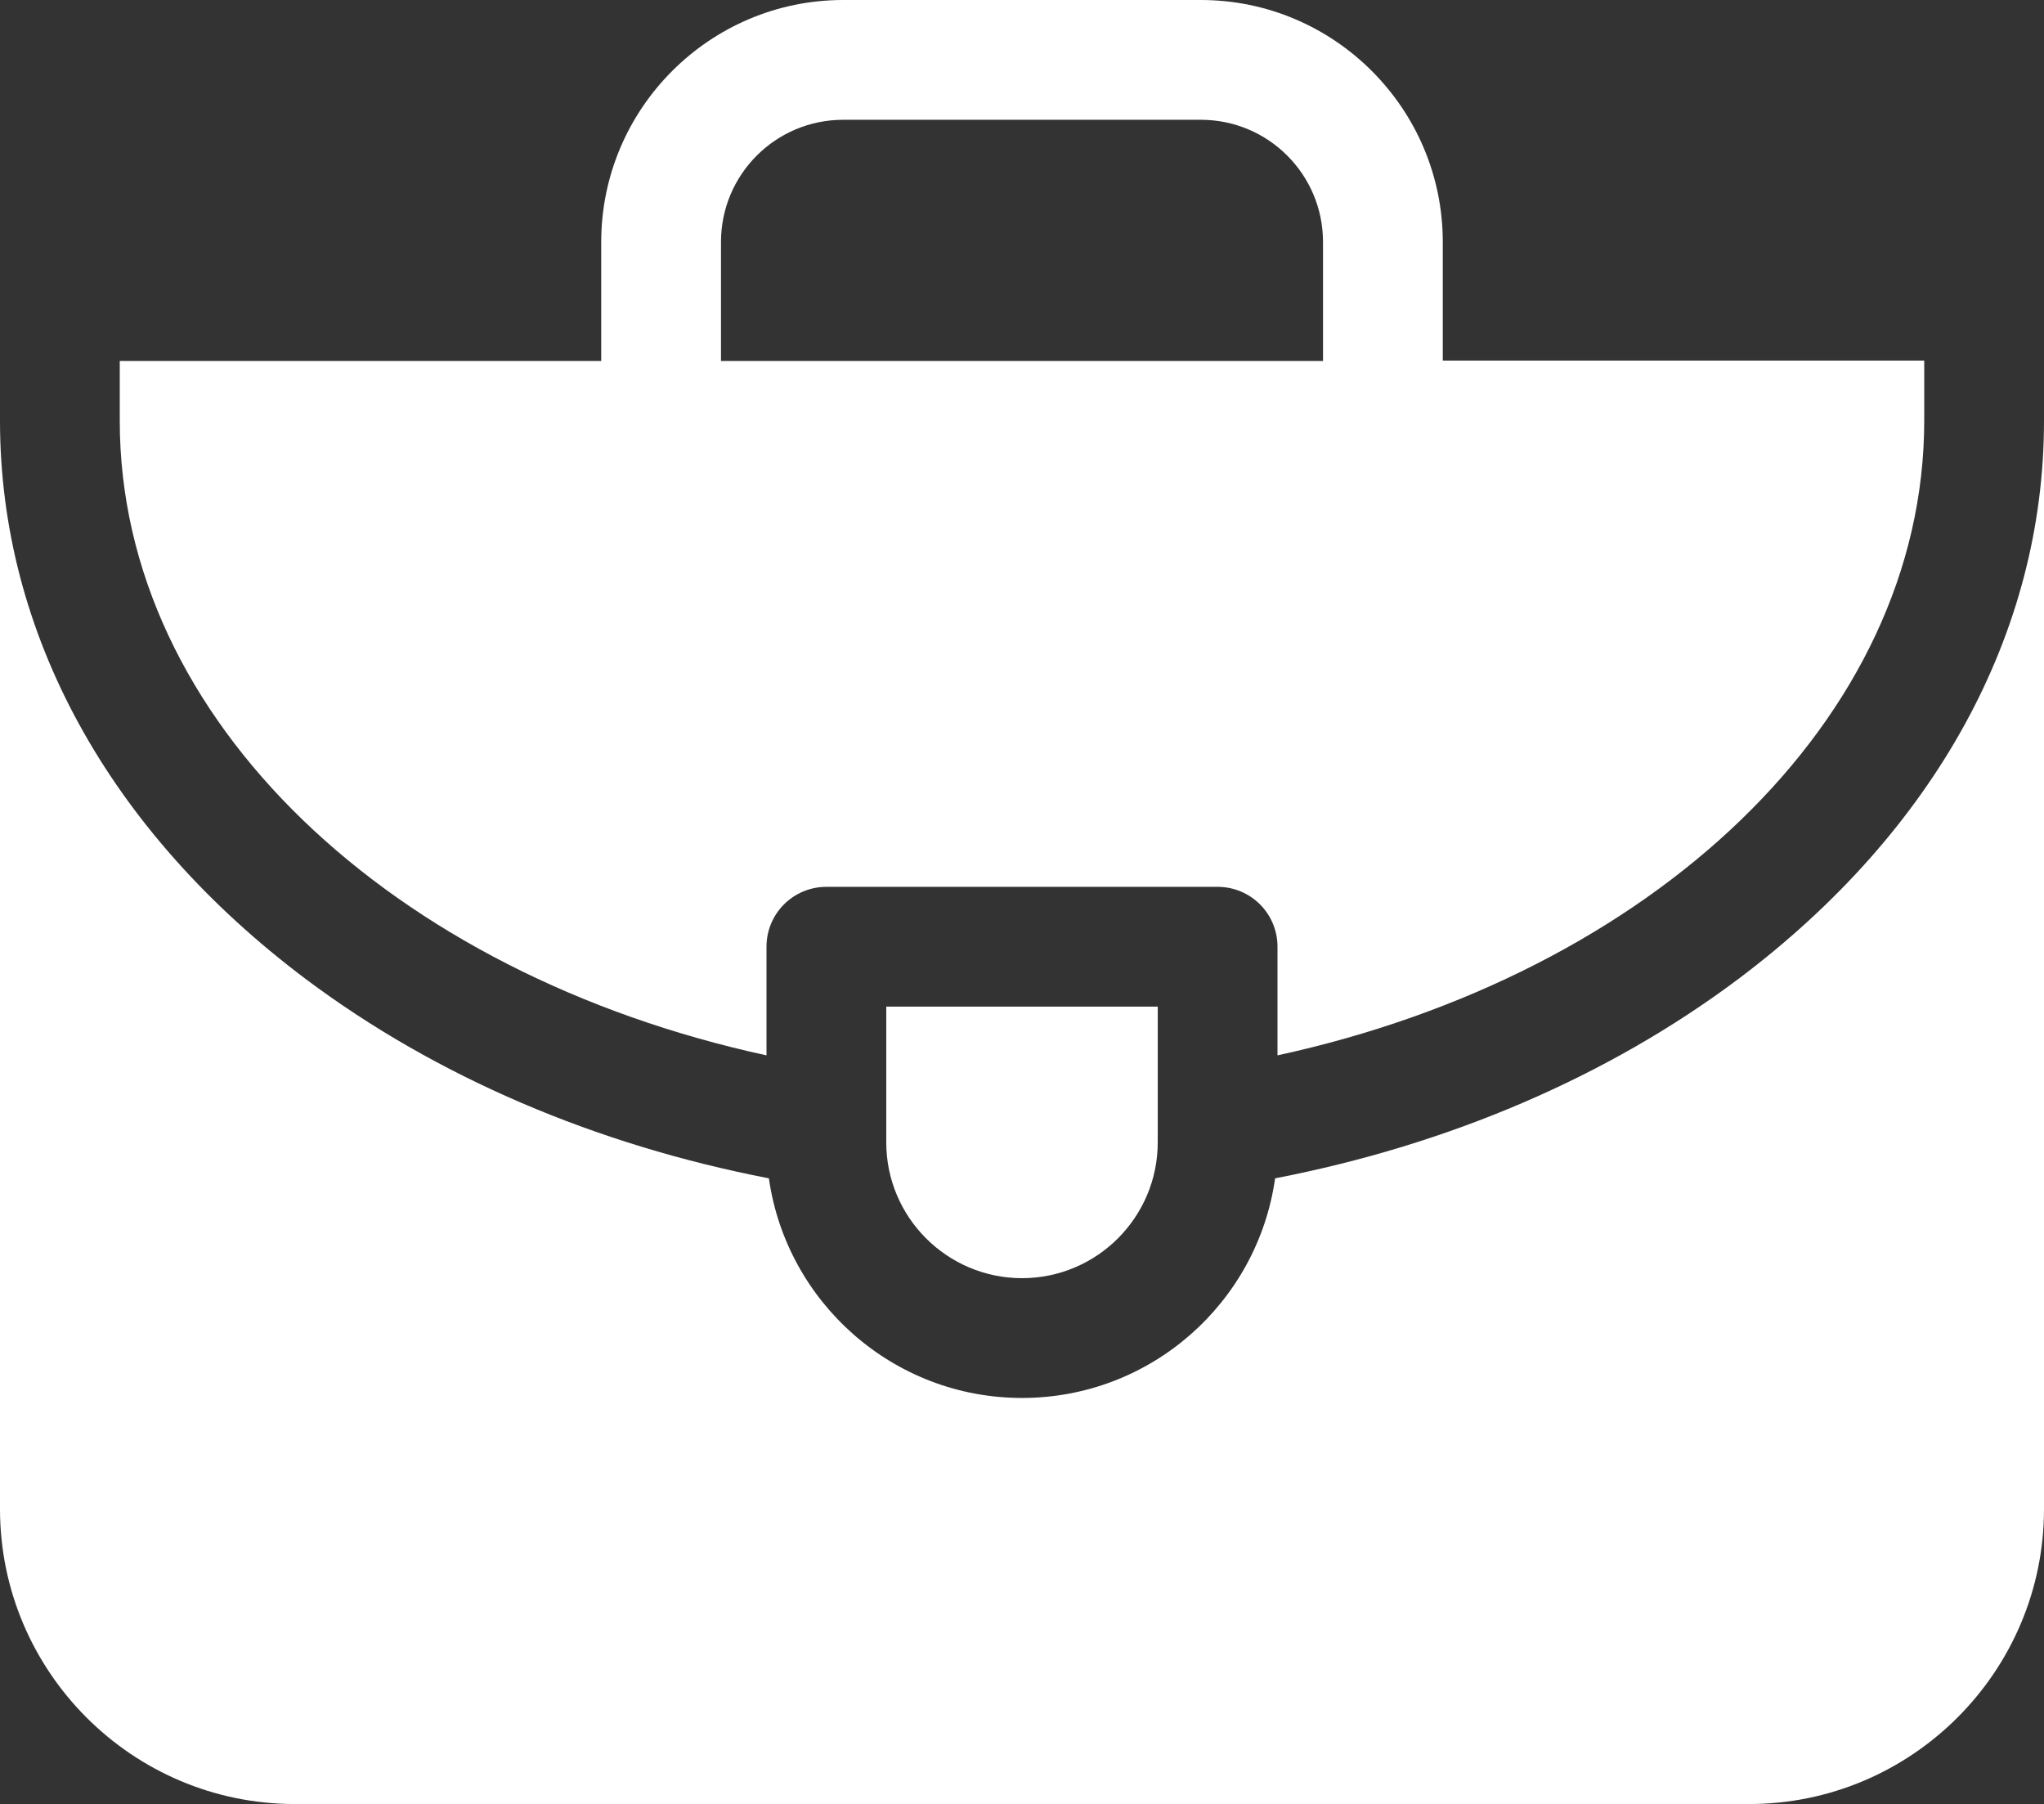
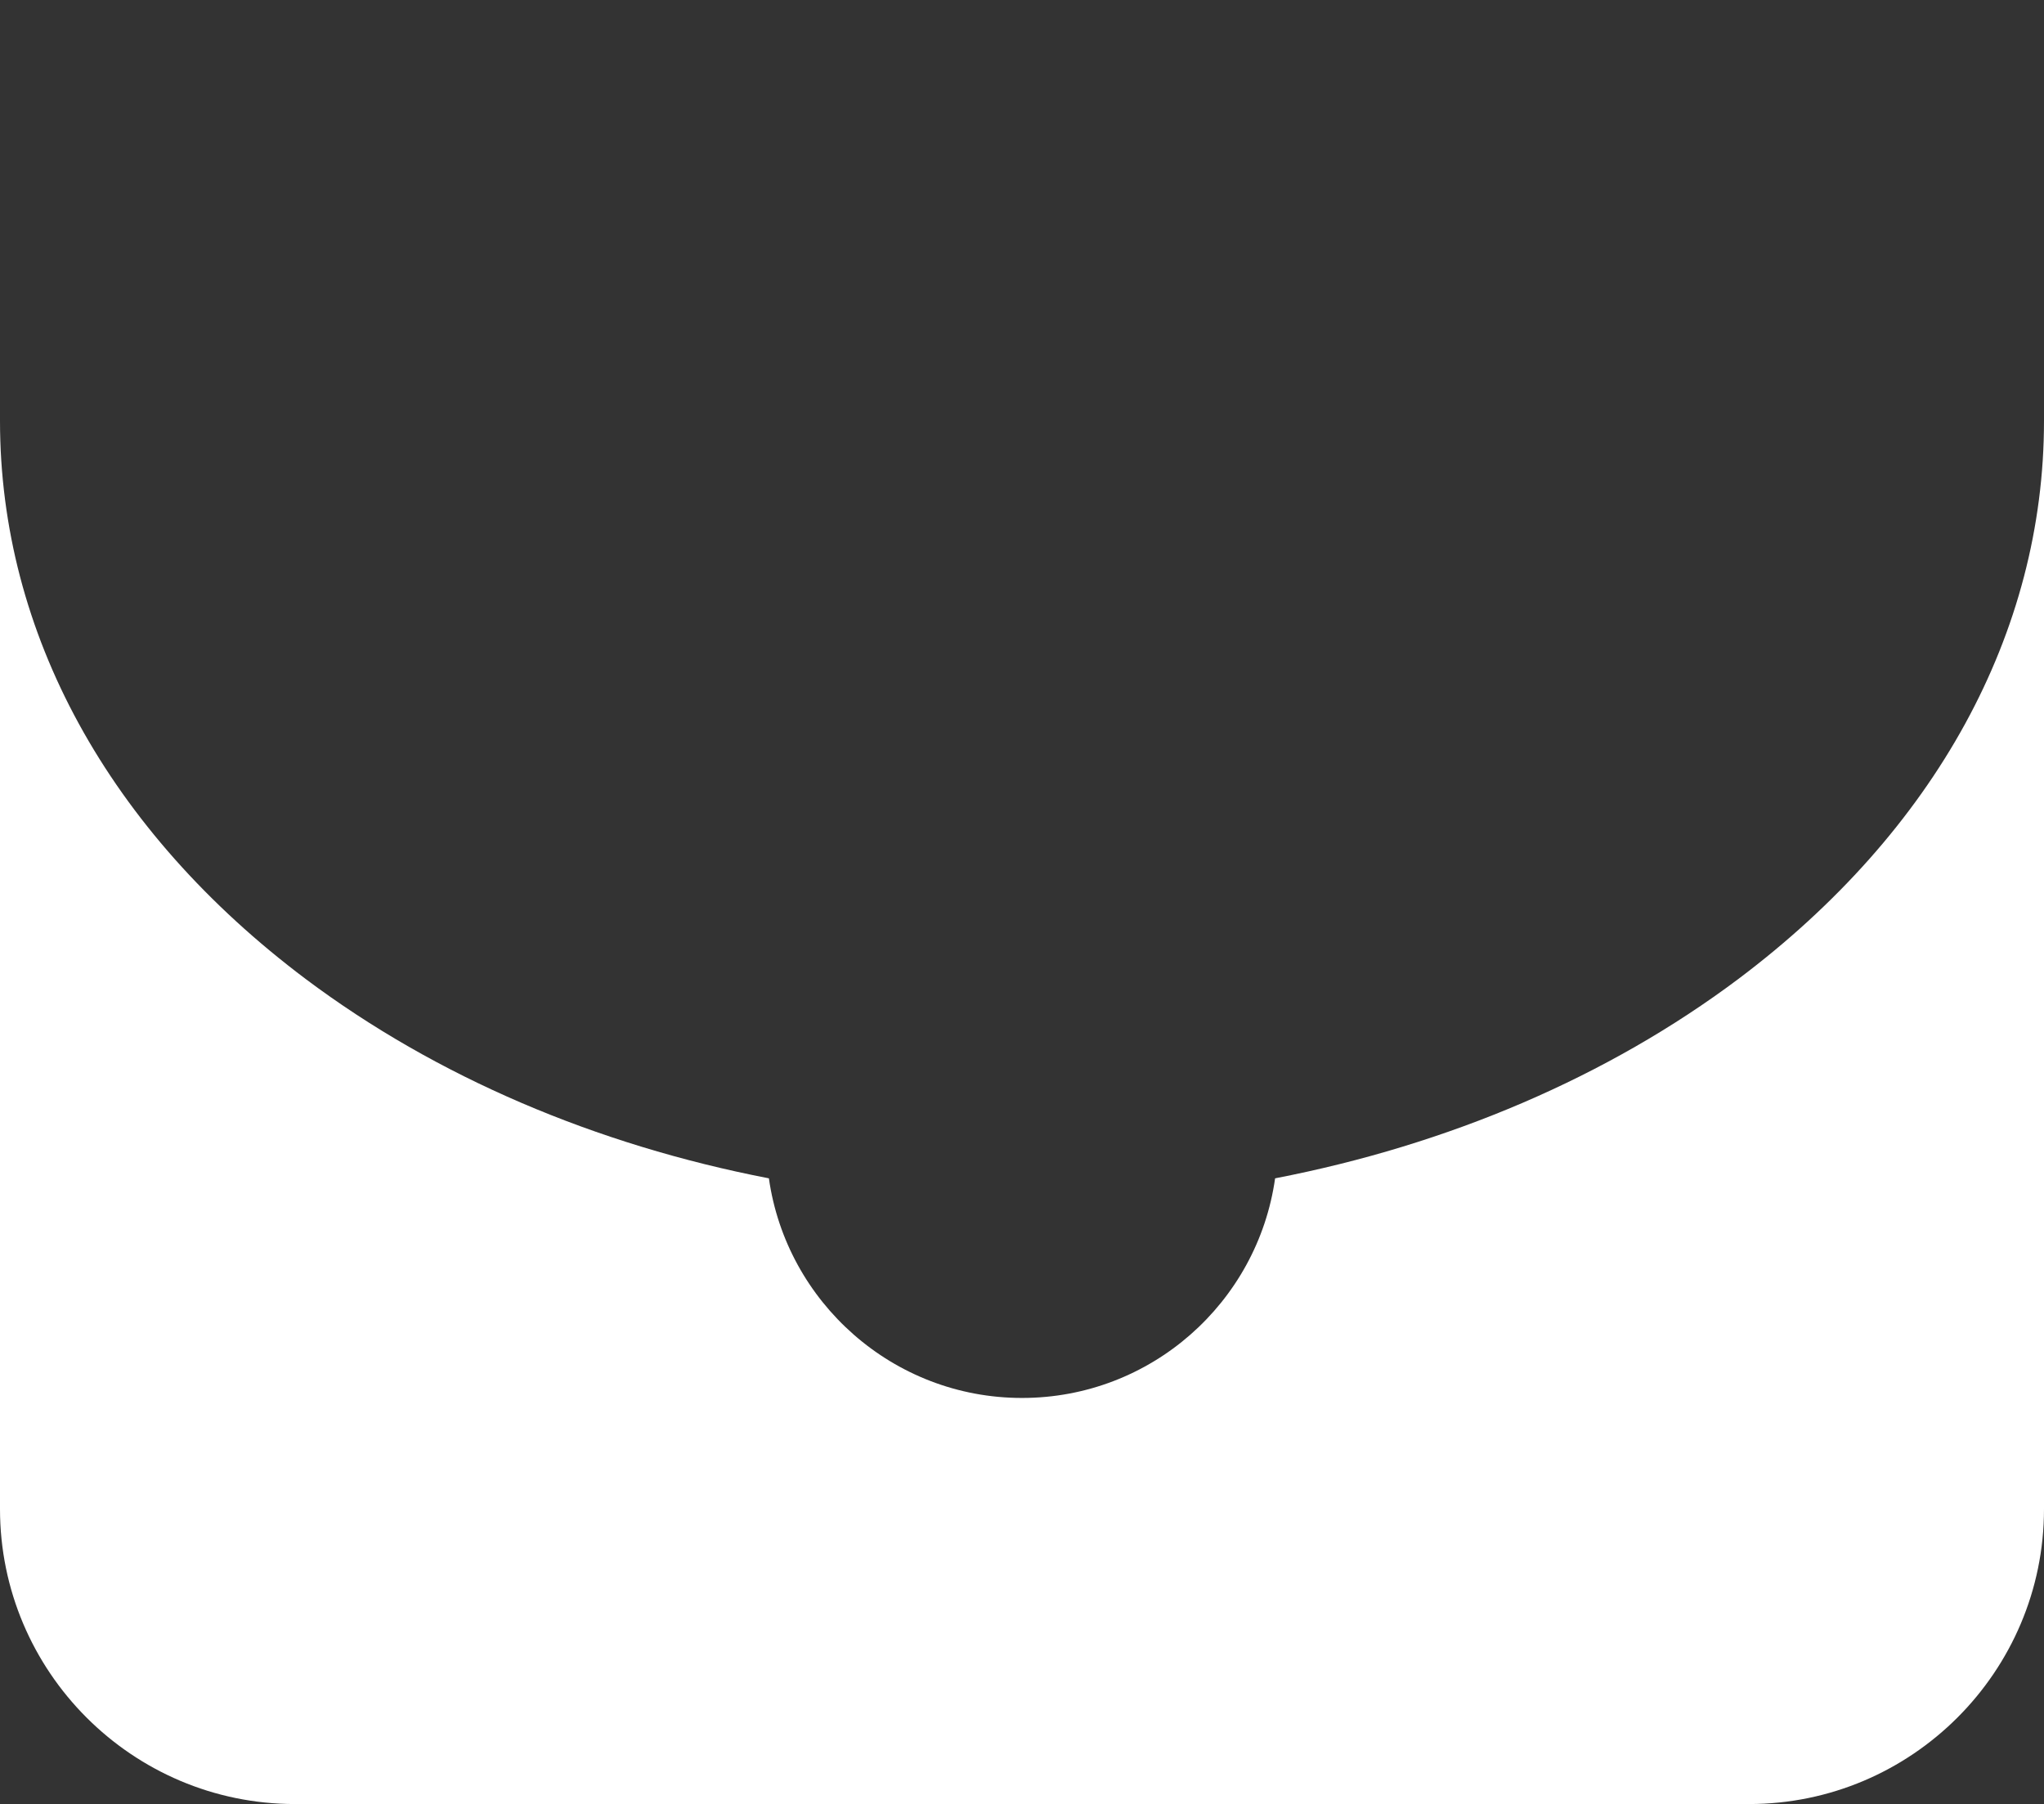
<svg xmlns="http://www.w3.org/2000/svg" enable-background="new 0 0 512 451.8" viewBox="0 0 512 451.8">
  <rect x="0" y="0" width="512" height="451.8" fill="#333333" stroke="none" />
  <g fill="#fff">
    <path d="m435.4 245.2c-32.7 24.5-72.6 41.5-116 49.9-4.4 31.1-31.1 55-63.4 55s-59-24-63.4-55c-43.4-8.4-83.3-25.4-116-49.9-49.4-37.1-76.6-86.7-76.6-139.8v272.5c0 40.7 33.1 73.9 73.9 73.9h364.2c40.7 0 73.9-33.1 73.9-73.9v-272.5c0 53.1-27.2 102.7-76.6 139.8z" />
-     <path d="m192 264.3v-27.2c0-8.3 6.7-15 15-15h98c8.3 0 15 6.7 15 15v27.2c93.5-20.3 162-83.9 162-159v-15h-120.6v-29.7c0-33.4-27.2-60.6-60.6-60.6h-89.6c-33.4 0-60.6 27.2-60.6 60.6v29.8h-120.6v15c0 75.1 68.4 138.6 162 158.9zm-11.4-203.7c0-16.9 13.7-30.6 30.6-30.6h89.6c16.9 0 30.6 13.7 30.6 30.6v29.8h-150.8z" />
-     <path d="m290 252.1h-68v34c0 18.8 15.3 34 34 34 18.8 0 34-15.3 34-34z" />
  </g>
</svg>